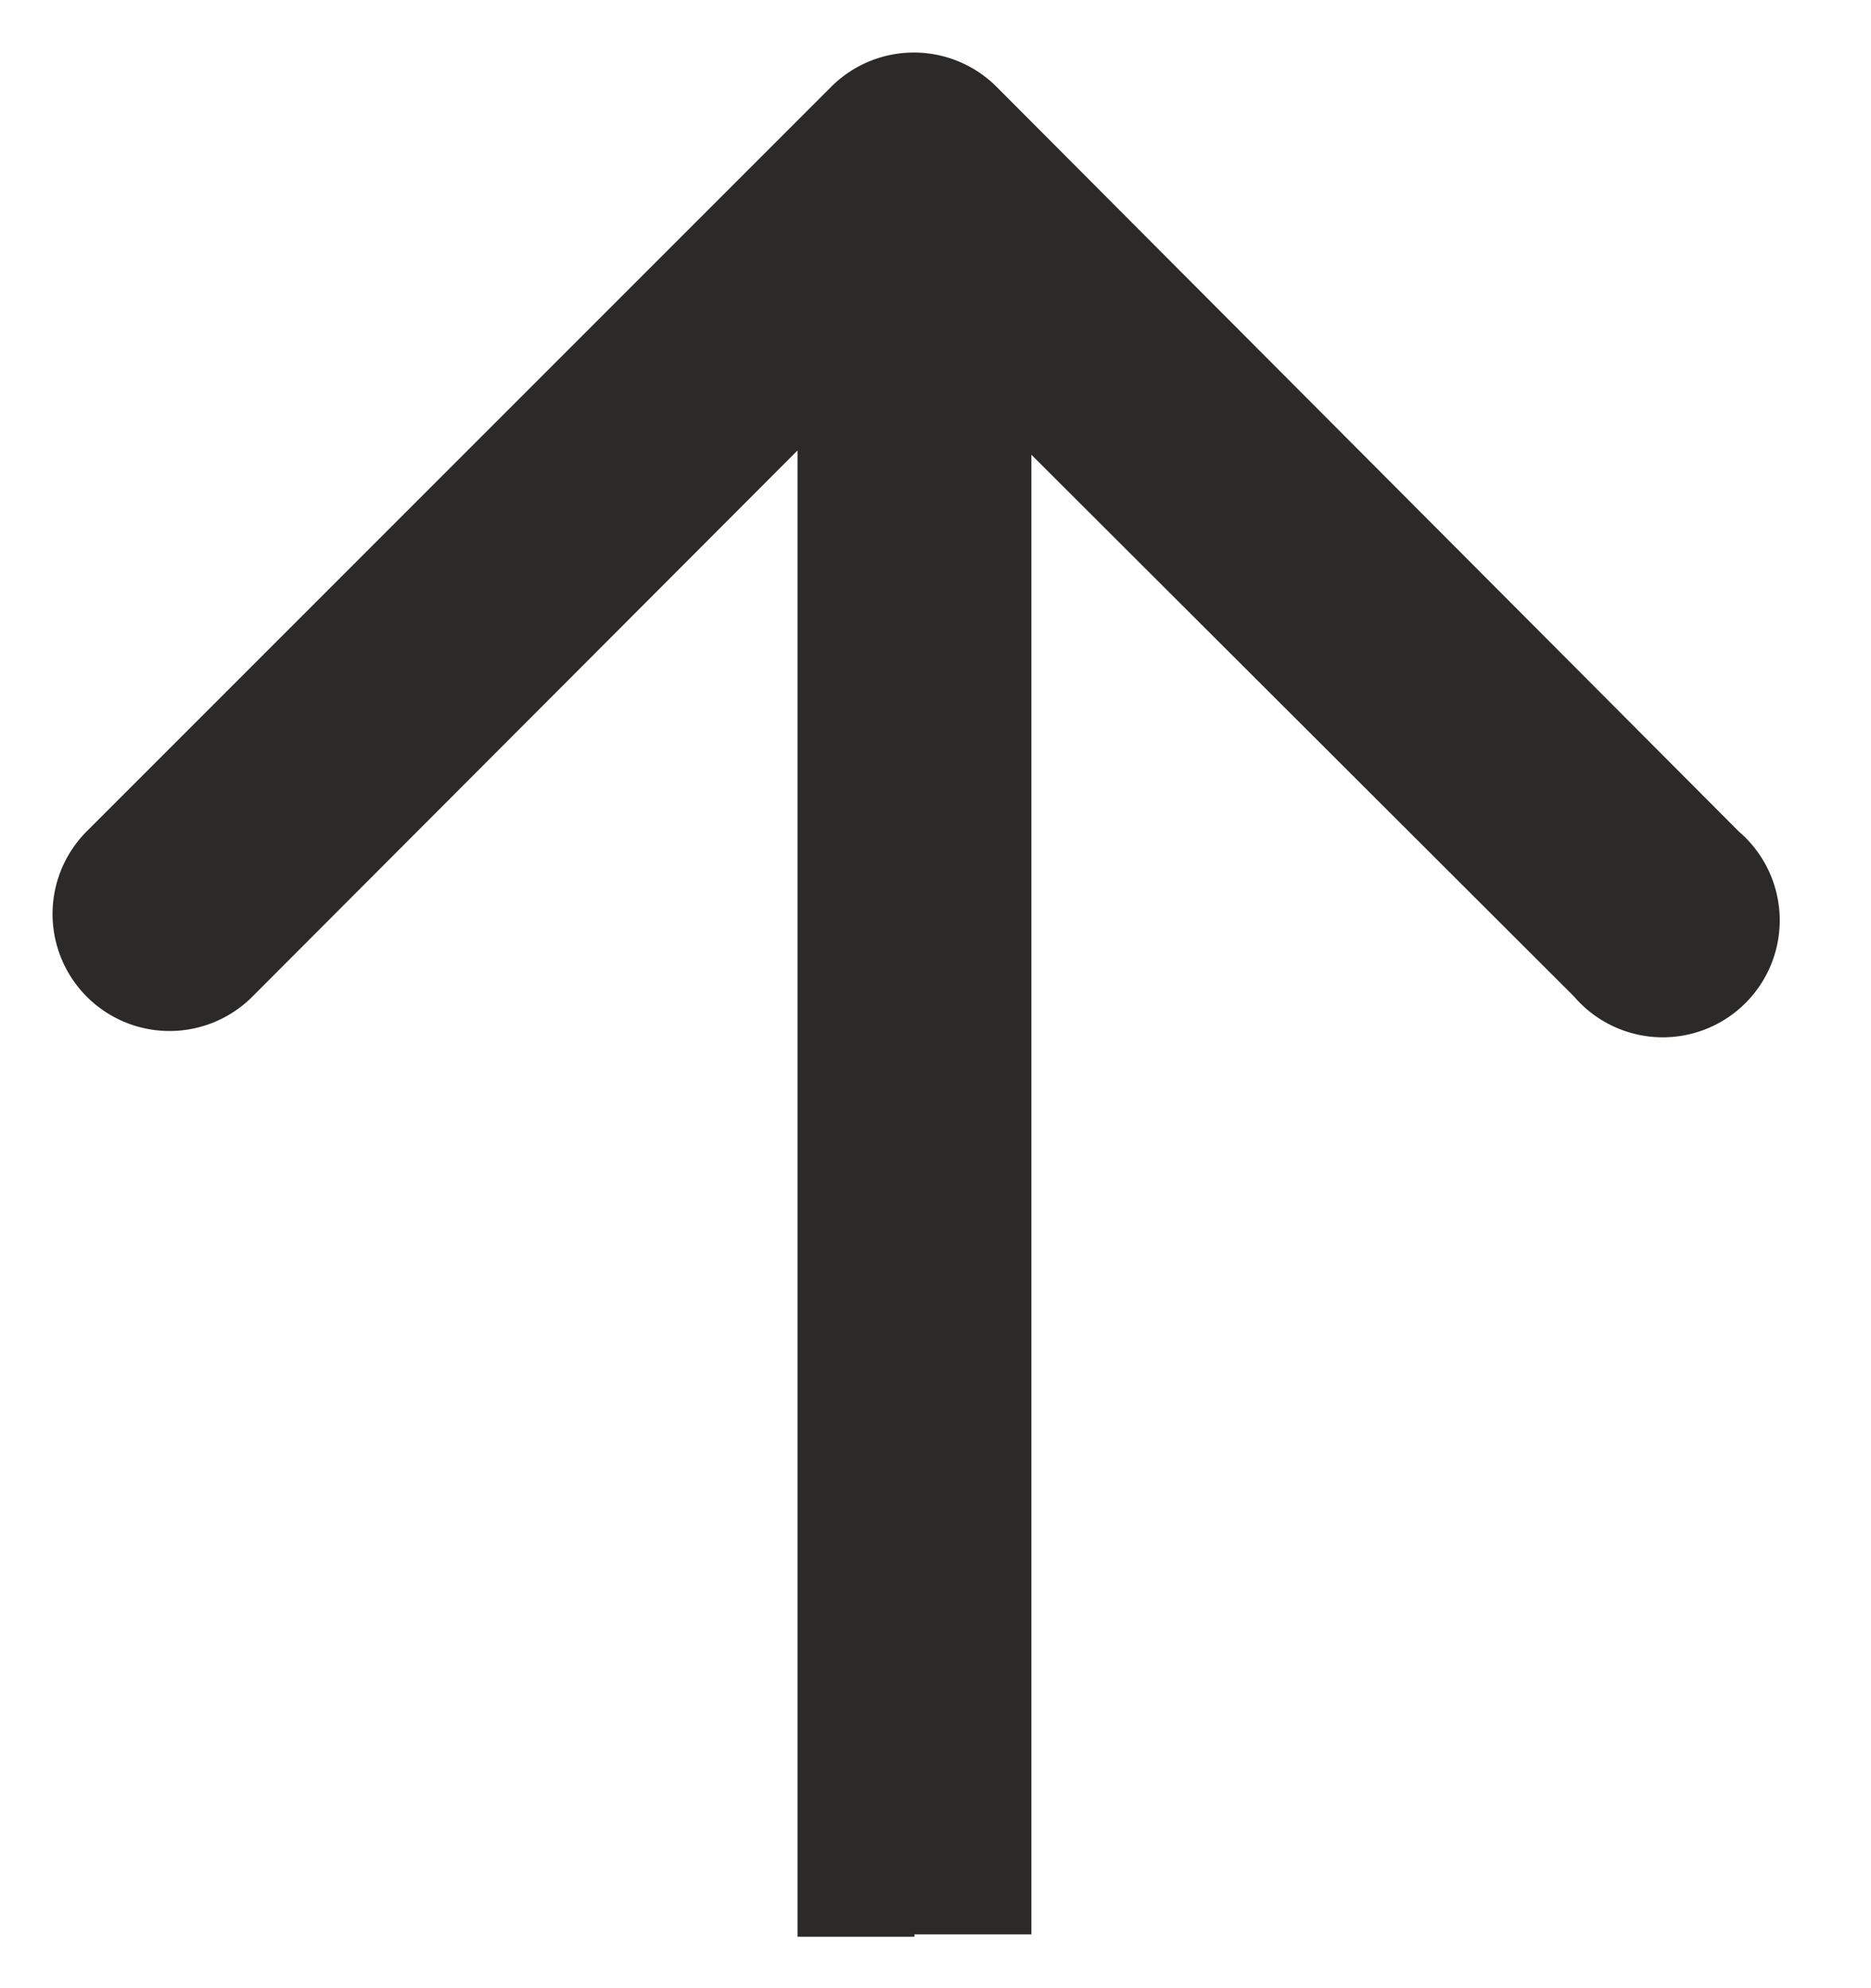
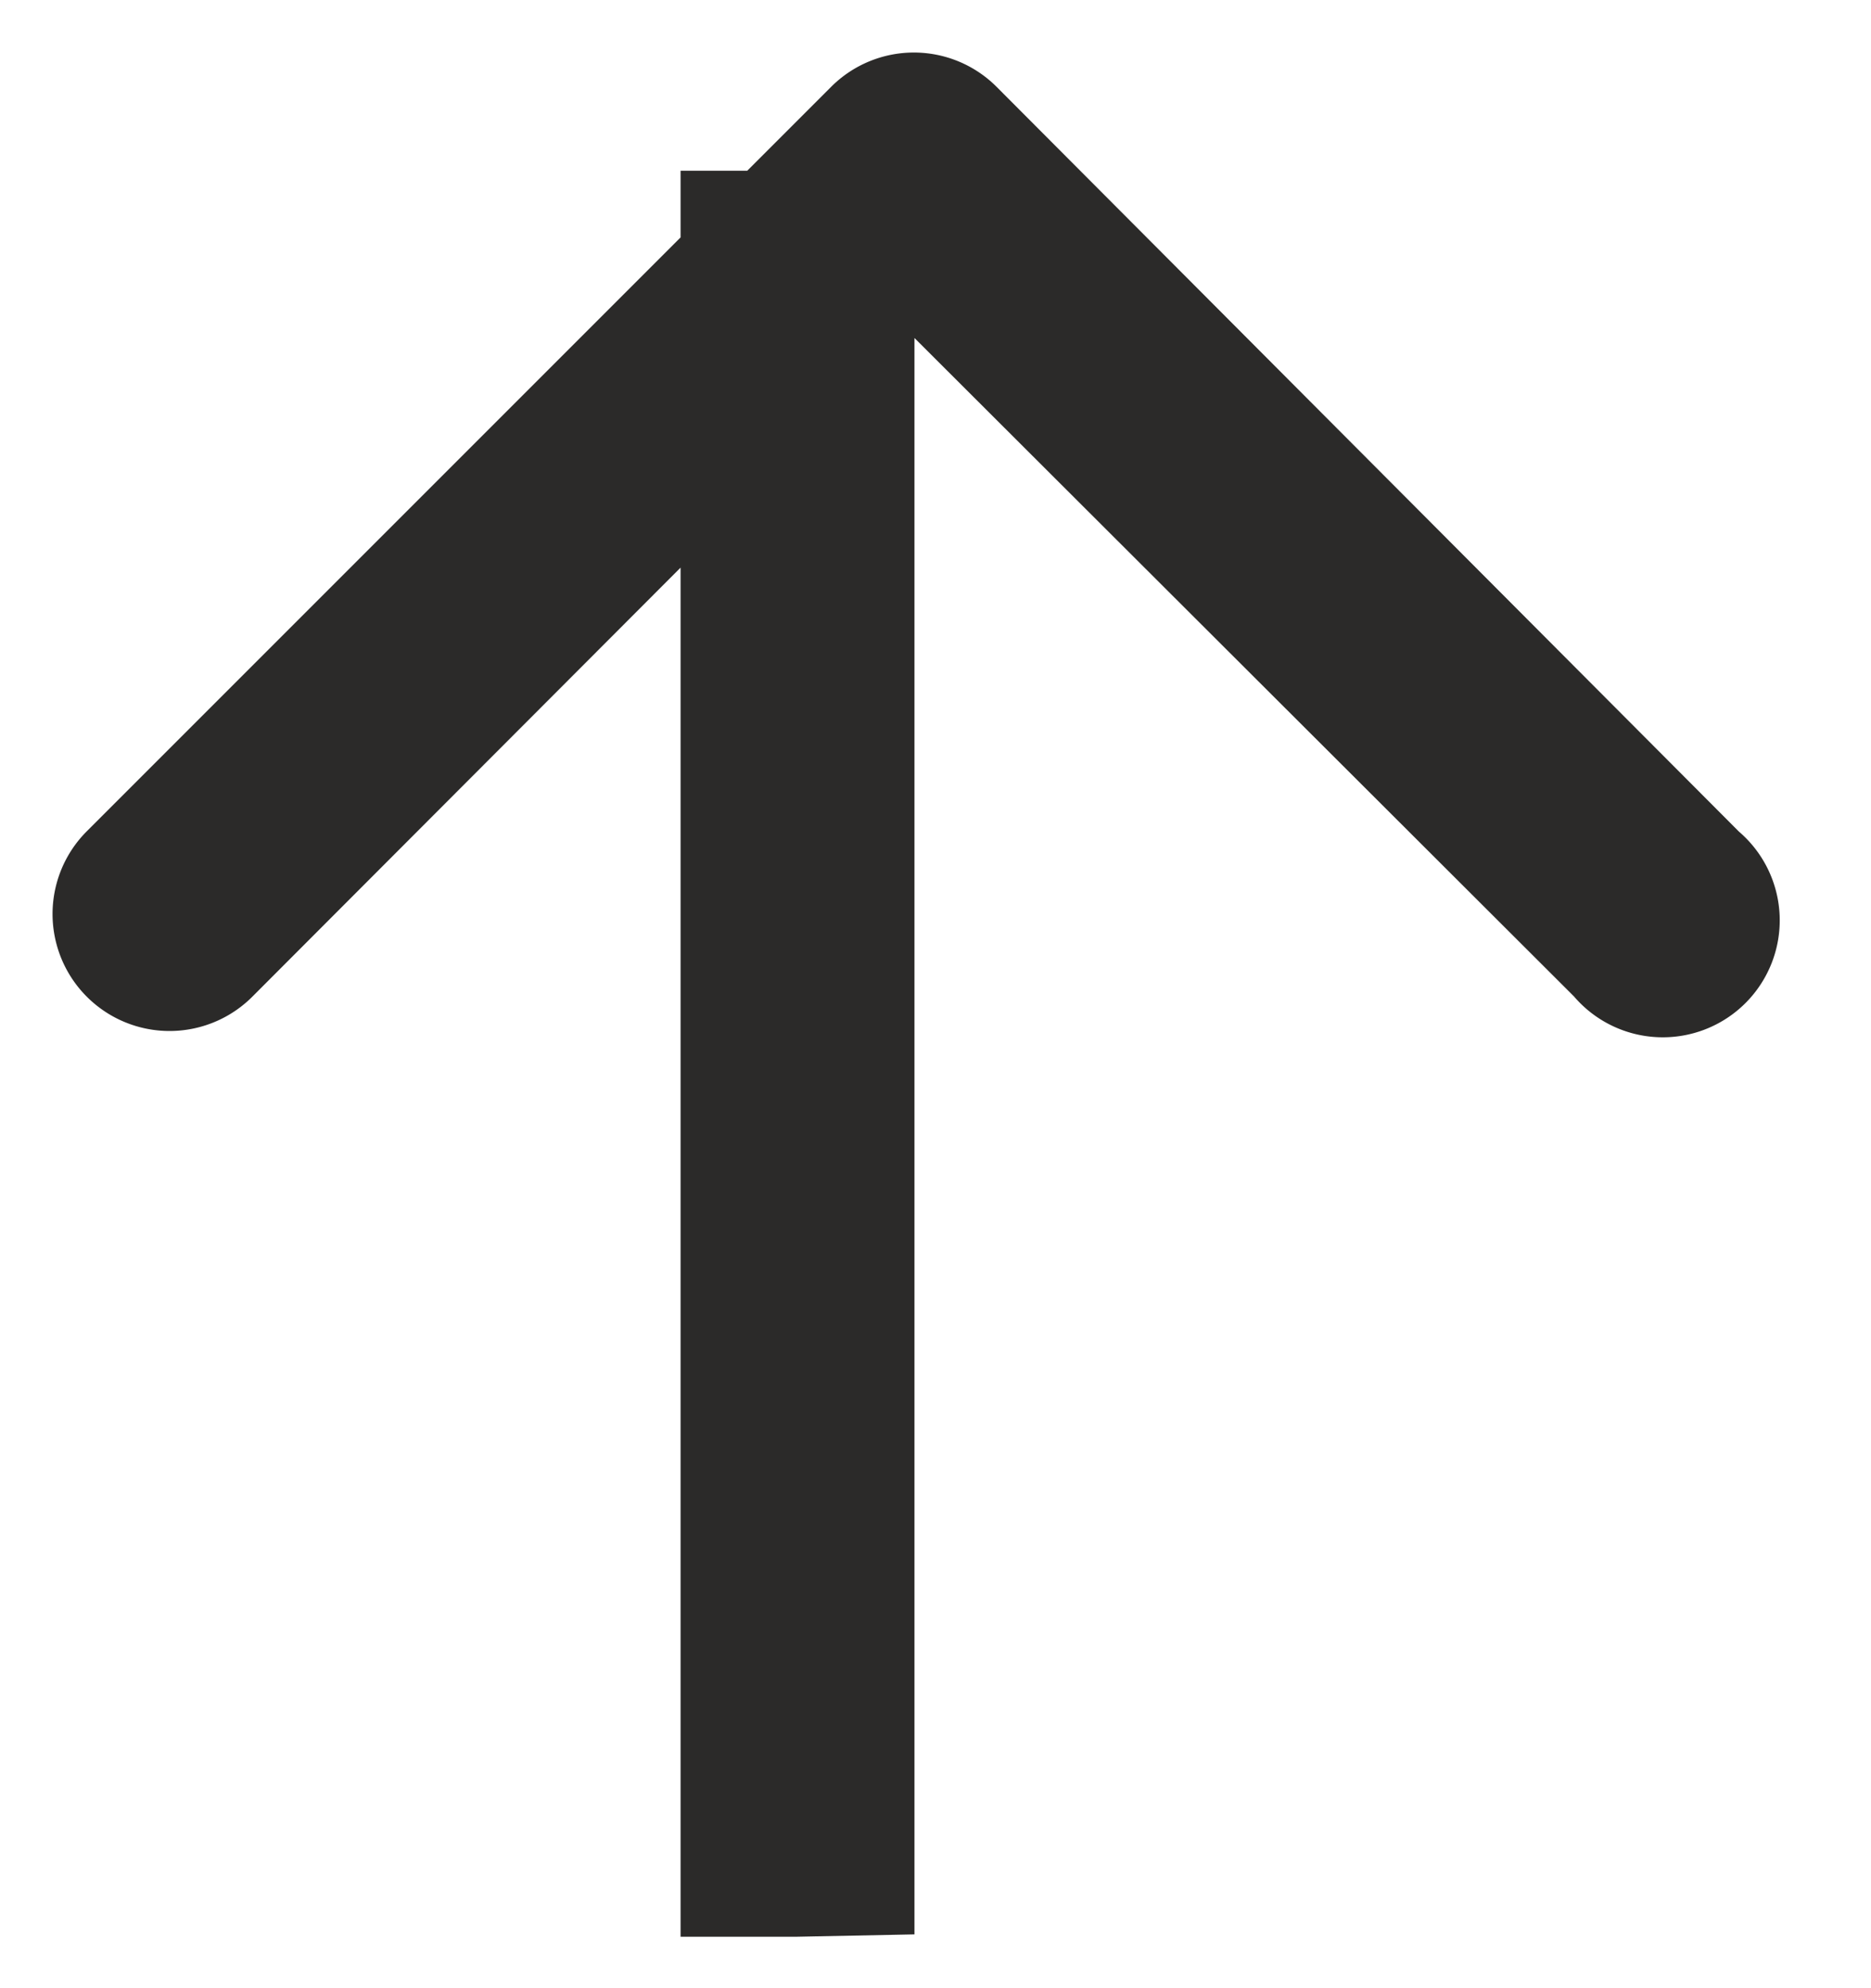
<svg xmlns="http://www.w3.org/2000/svg" width="16" height="17" fill="none">
-   <path fill="#2B2A29" d="M8.52.74a1 1 0 0 0-1.41 0L.74 7.11a1 1 0 0 0 1.42 1.41L7.8 2.87l5.66 5.65a1 1 0 1 0 1.41-1.41L8.52.74Zm-.7 15.8h1V1.46h-2v15.1h1Z" />
+   <path fill="#2B2A29" d="M8.52.74a1 1 0 0 0-1.41 0L.74 7.11a1 1 0 0 0 1.42 1.41L7.8 2.87l5.66 5.65a1 1 0 1 0 1.41-1.41L8.52.74Zm-.7 15.8V1.46h-2v15.1h1Z" />
</svg>